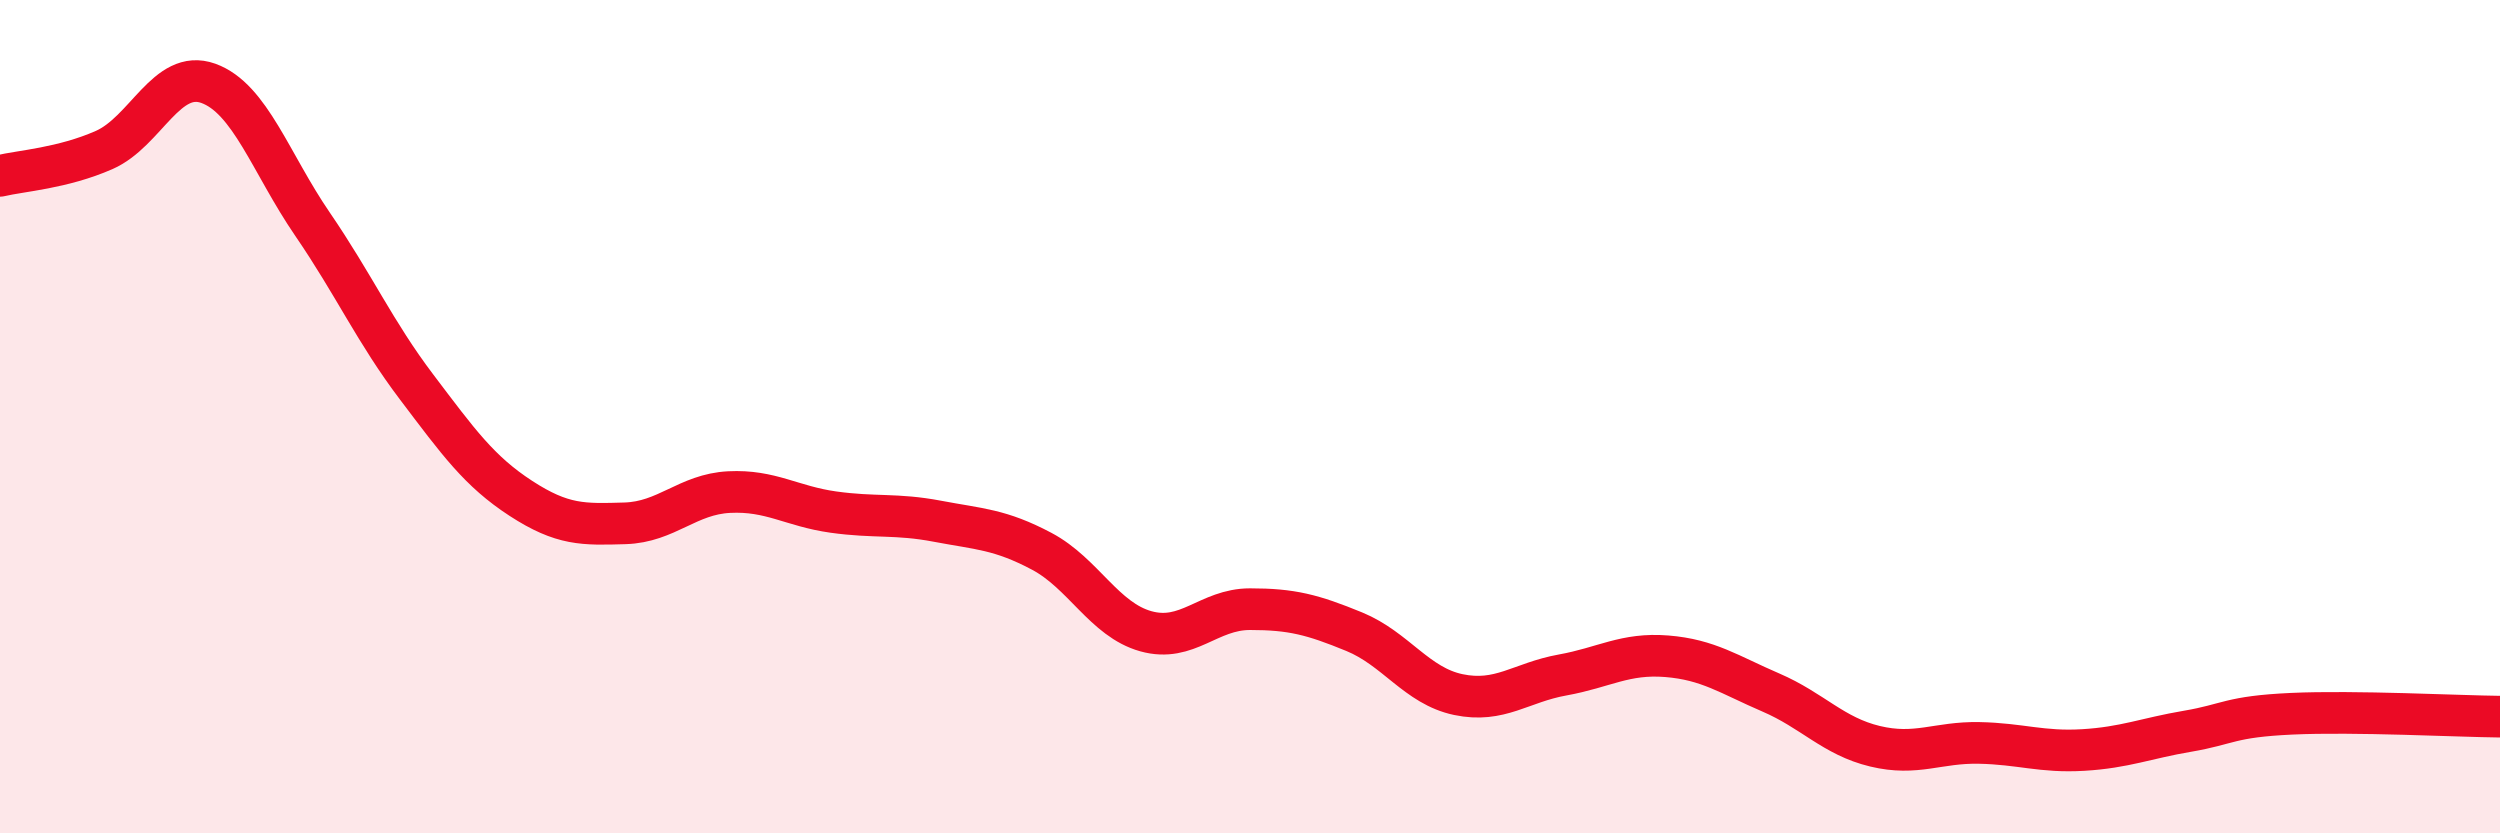
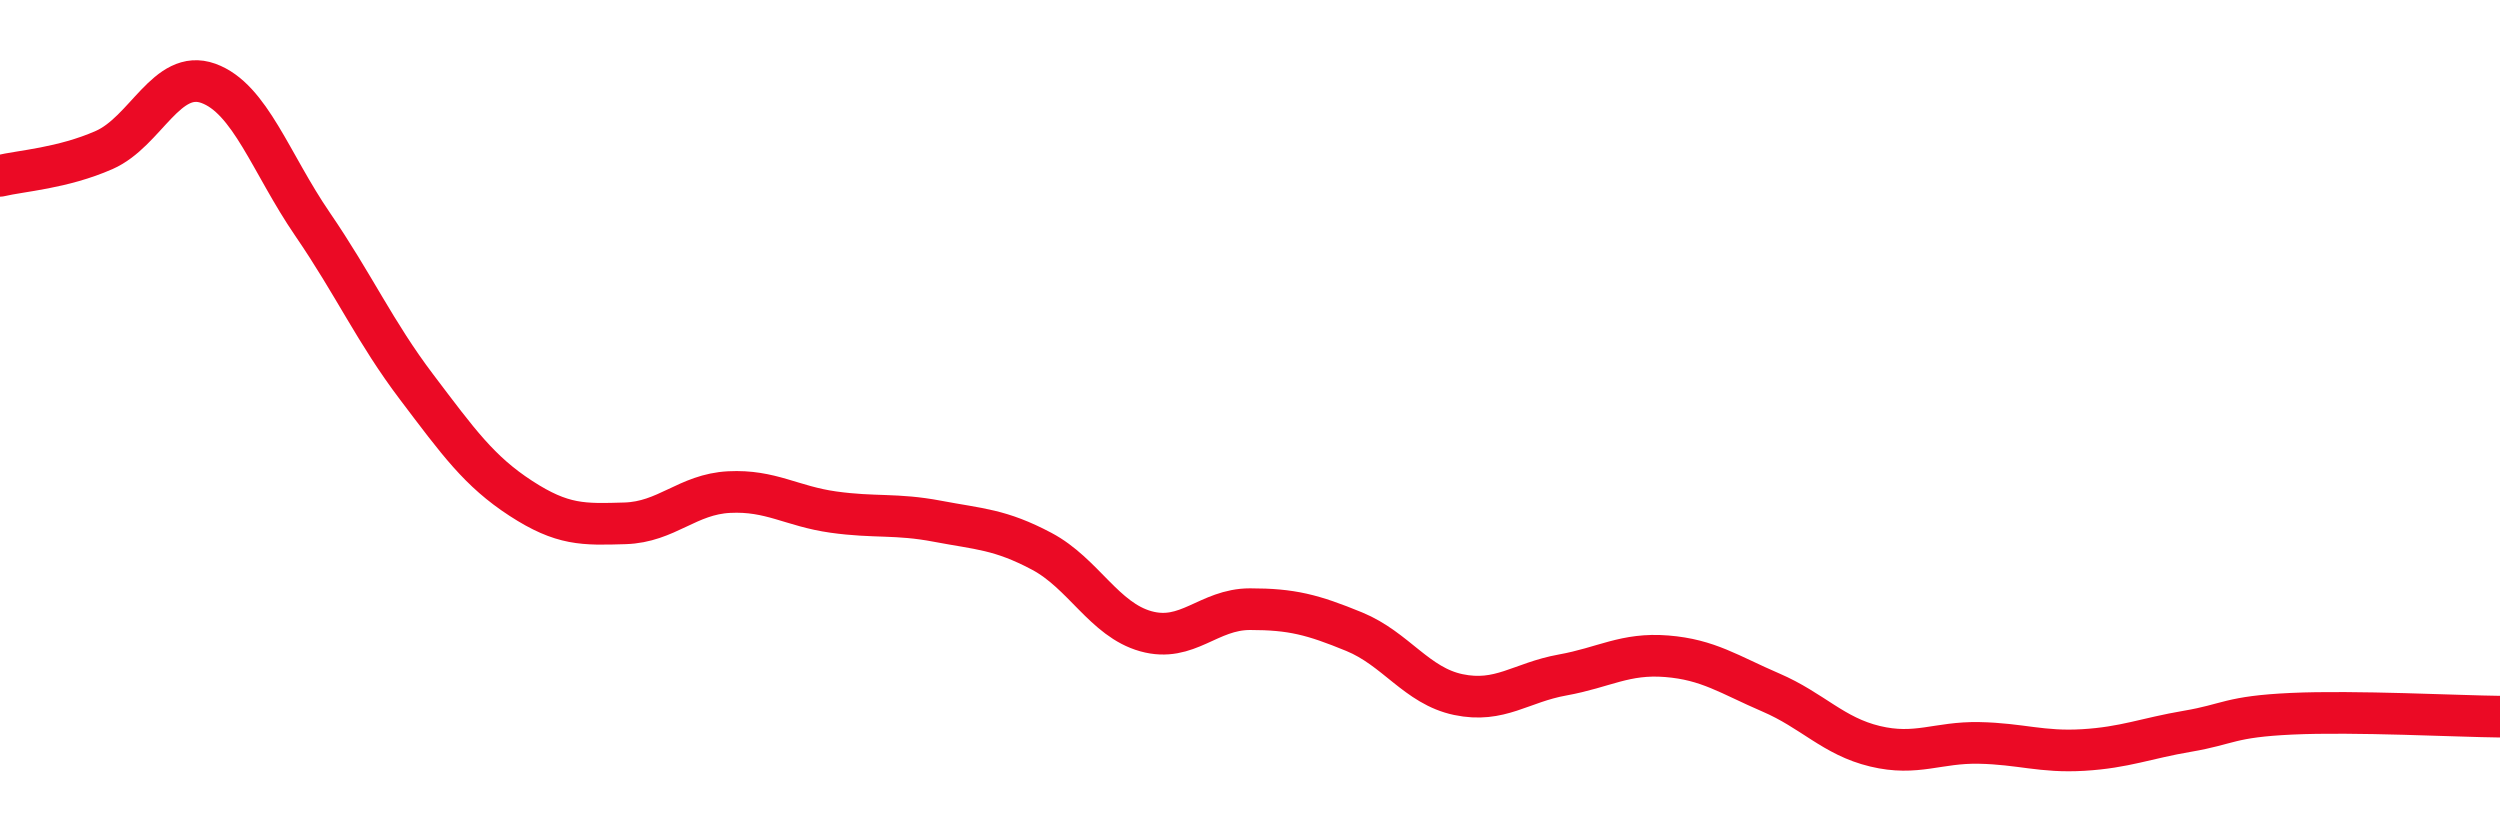
<svg xmlns="http://www.w3.org/2000/svg" width="60" height="20" viewBox="0 0 60 20">
-   <path d="M 0,4.22 C 0.5,4.1 1.5,4.04 2.5,3.6 C 3.5,3.16 4,1.64 5,2 C 6,2.36 6.5,3.92 7.5,5.38 C 8.5,6.84 9,7.97 10,9.29 C 11,10.61 11.5,11.31 12.5,11.96 C 13.5,12.61 14,12.59 15,12.56 C 16,12.53 16.5,11.86 17.5,11.81 C 18.5,11.76 19,12.15 20,12.29 C 21,12.43 21.5,12.32 22.5,12.51 C 23.5,12.7 24,12.7 25,13.23 C 26,13.76 26.5,14.87 27.5,15.15 C 28.5,15.43 29,14.62 30,14.62 C 31,14.62 31.5,14.75 32.5,15.16 C 33.5,15.57 34,16.46 35,16.67 C 36,16.88 36.5,16.38 37.5,16.2 C 38.5,16.02 39,15.67 40,15.75 C 41,15.83 41.5,16.19 42.5,16.62 C 43.5,17.05 44,17.67 45,17.91 C 46,18.15 46.5,17.81 47.5,17.83 C 48.5,17.85 49,18.06 50,18 C 51,17.94 51.5,17.72 52.5,17.55 C 53.5,17.38 53.5,17.2 55,17.13 C 56.5,17.06 59,17.19 60,17.2L60 20L0 20Z" fill="#EB0A25" opacity="0.1" stroke-linecap="round" stroke-linejoin="round" />
  <path d="M 0,4.22 C 0.5,4.1 1.5,4.04 2.5,3.6 C 3.5,3.16 4,1.64 5,2 C 6,2.36 6.5,3.92 7.5,5.38 C 8.5,6.84 9,7.97 10,9.29 C 11,10.61 11.5,11.31 12.5,11.96 C 13.5,12.61 14,12.59 15,12.56 C 16,12.53 16.5,11.86 17.5,11.81 C 18.5,11.76 19,12.15 20,12.29 C 21,12.43 21.5,12.32 22.5,12.51 C 23.5,12.7 24,12.7 25,13.23 C 26,13.76 26.5,14.87 27.5,15.15 C 28.5,15.43 29,14.62 30,14.62 C 31,14.62 31.5,14.75 32.5,15.16 C 33.5,15.57 34,16.46 35,16.67 C 36,16.88 36.5,16.38 37.5,16.2 C 38.5,16.02 39,15.67 40,15.75 C 41,15.83 41.5,16.19 42.5,16.62 C 43.5,17.05 44,17.67 45,17.91 C 46,18.15 46.5,17.81 47.5,17.83 C 48.5,17.85 49,18.06 50,18 C 51,17.94 51.5,17.72 52.5,17.55 C 53.5,17.38 53.5,17.2 55,17.13 C 56.5,17.06 59,17.19 60,17.2" stroke="#EB0A25" stroke-width="1" fill="none" stroke-linecap="round" stroke-linejoin="round" />
</svg>